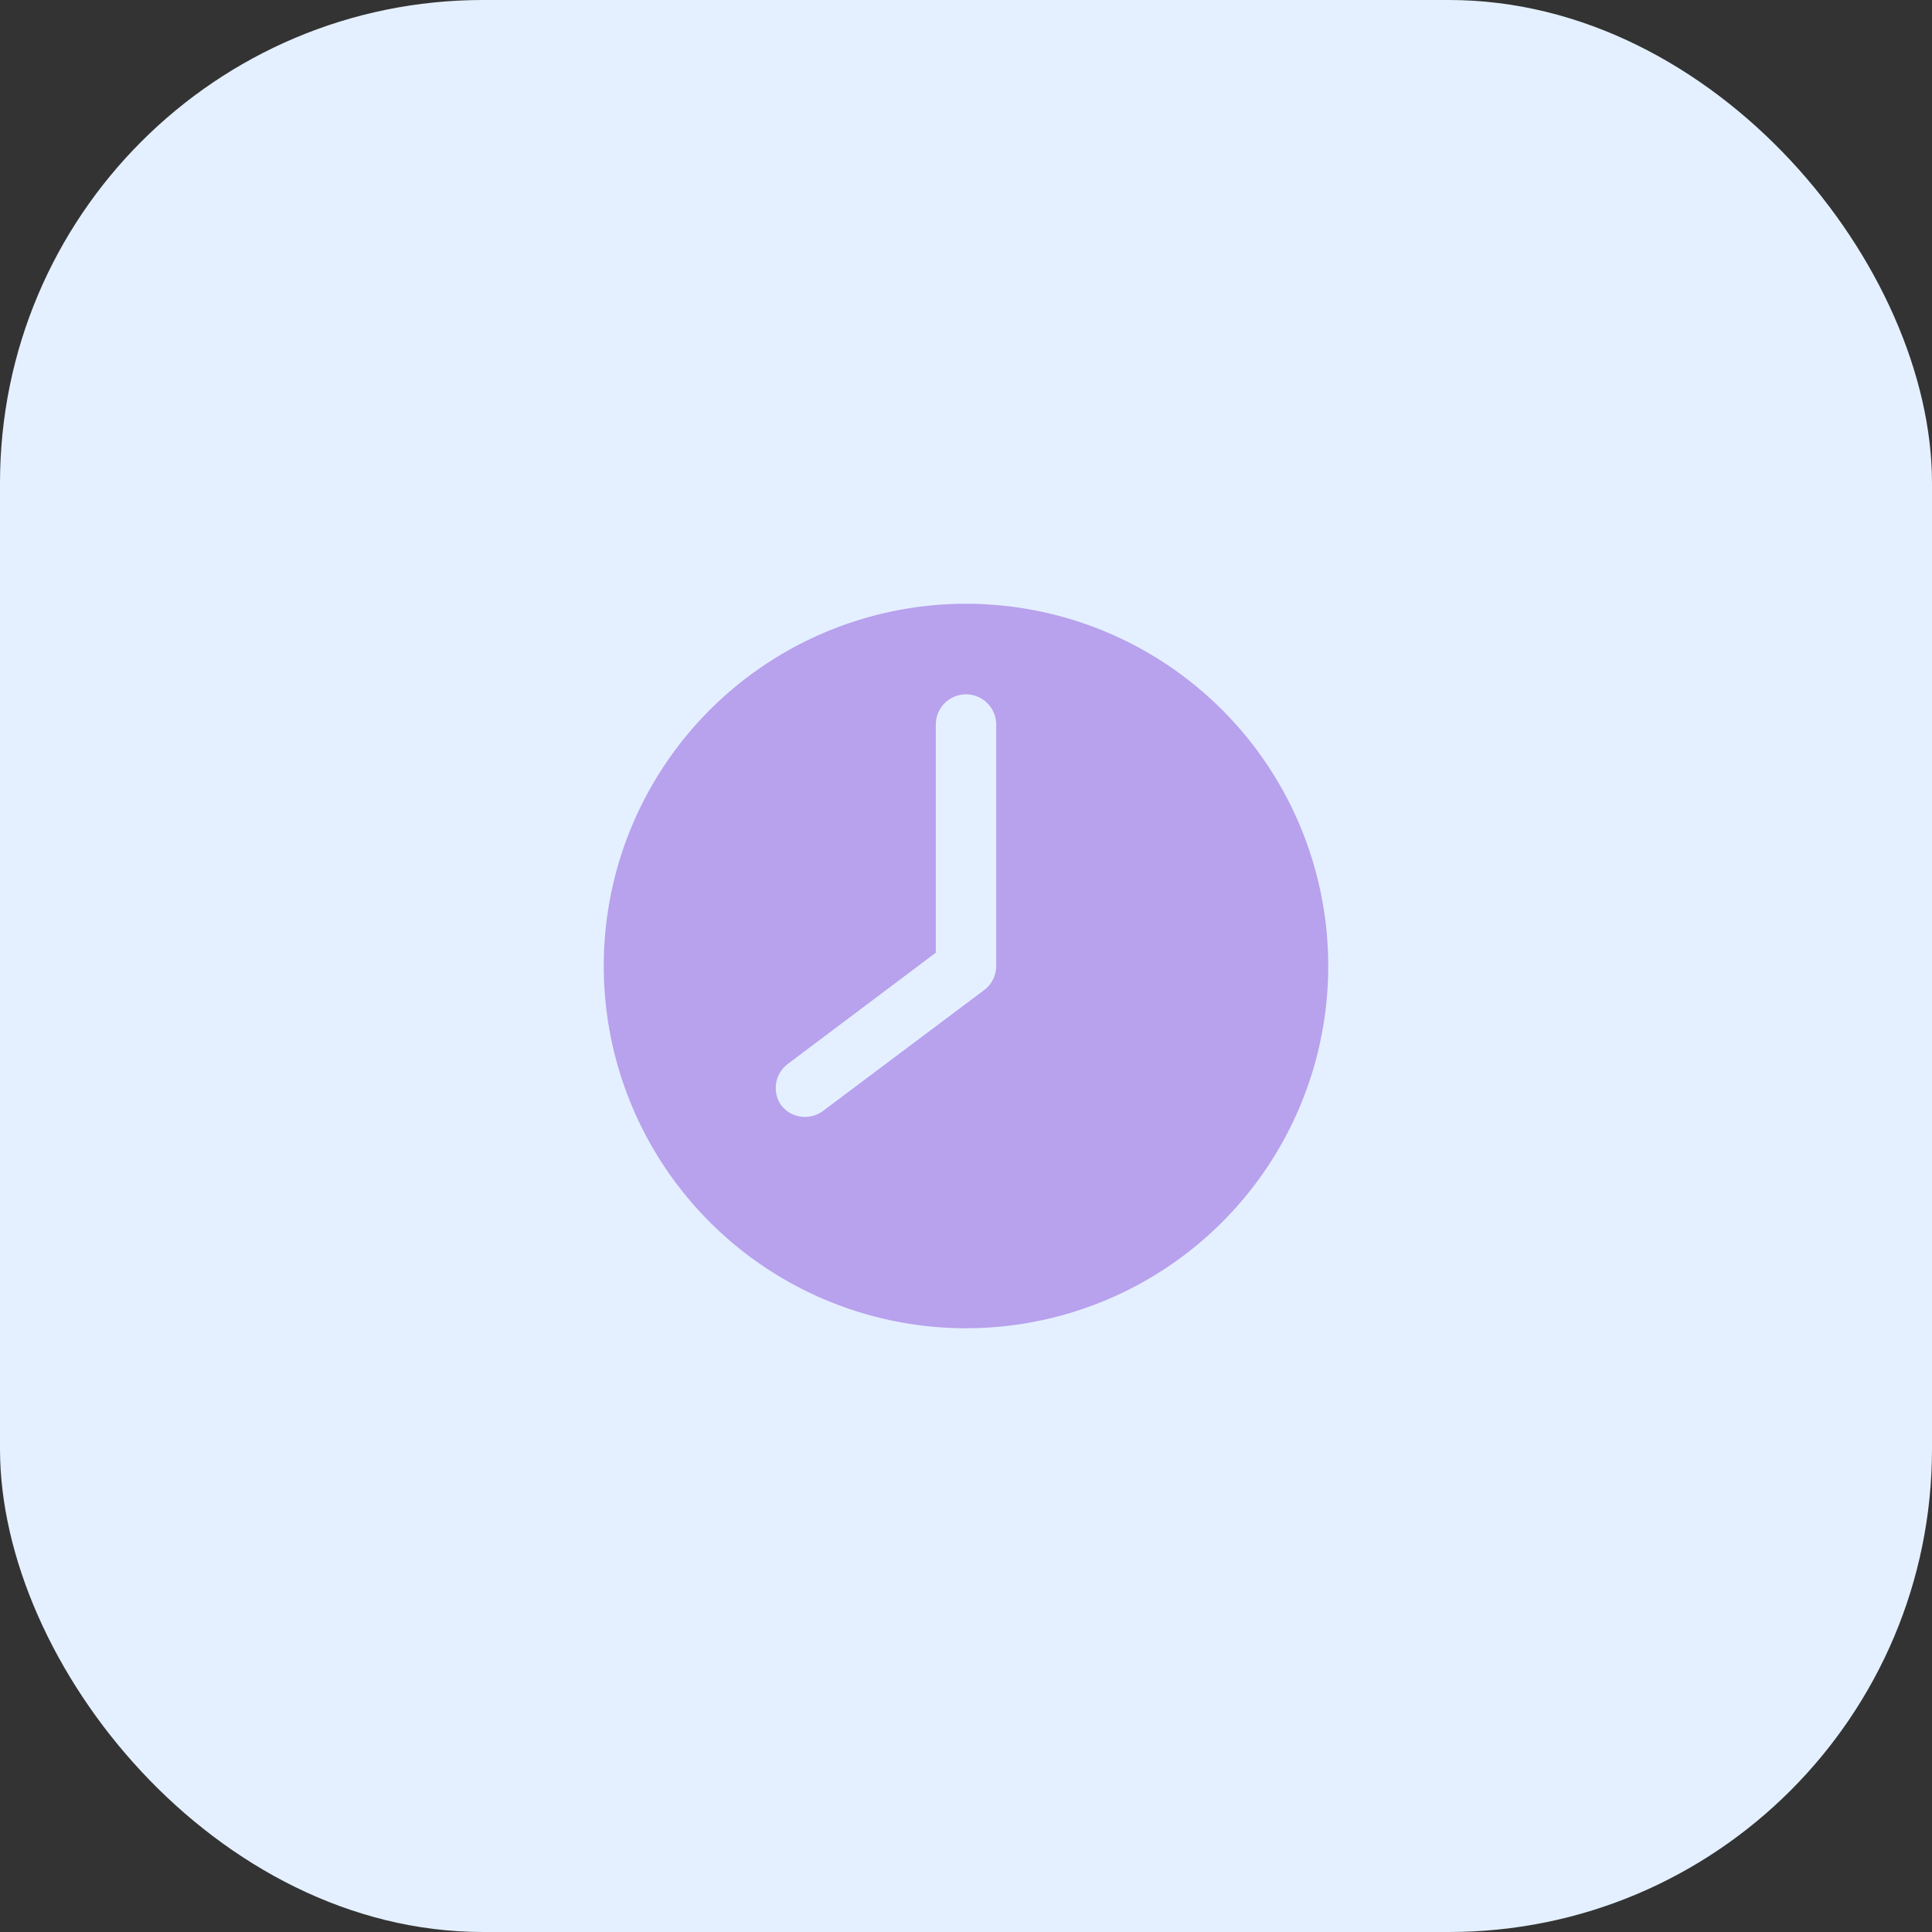
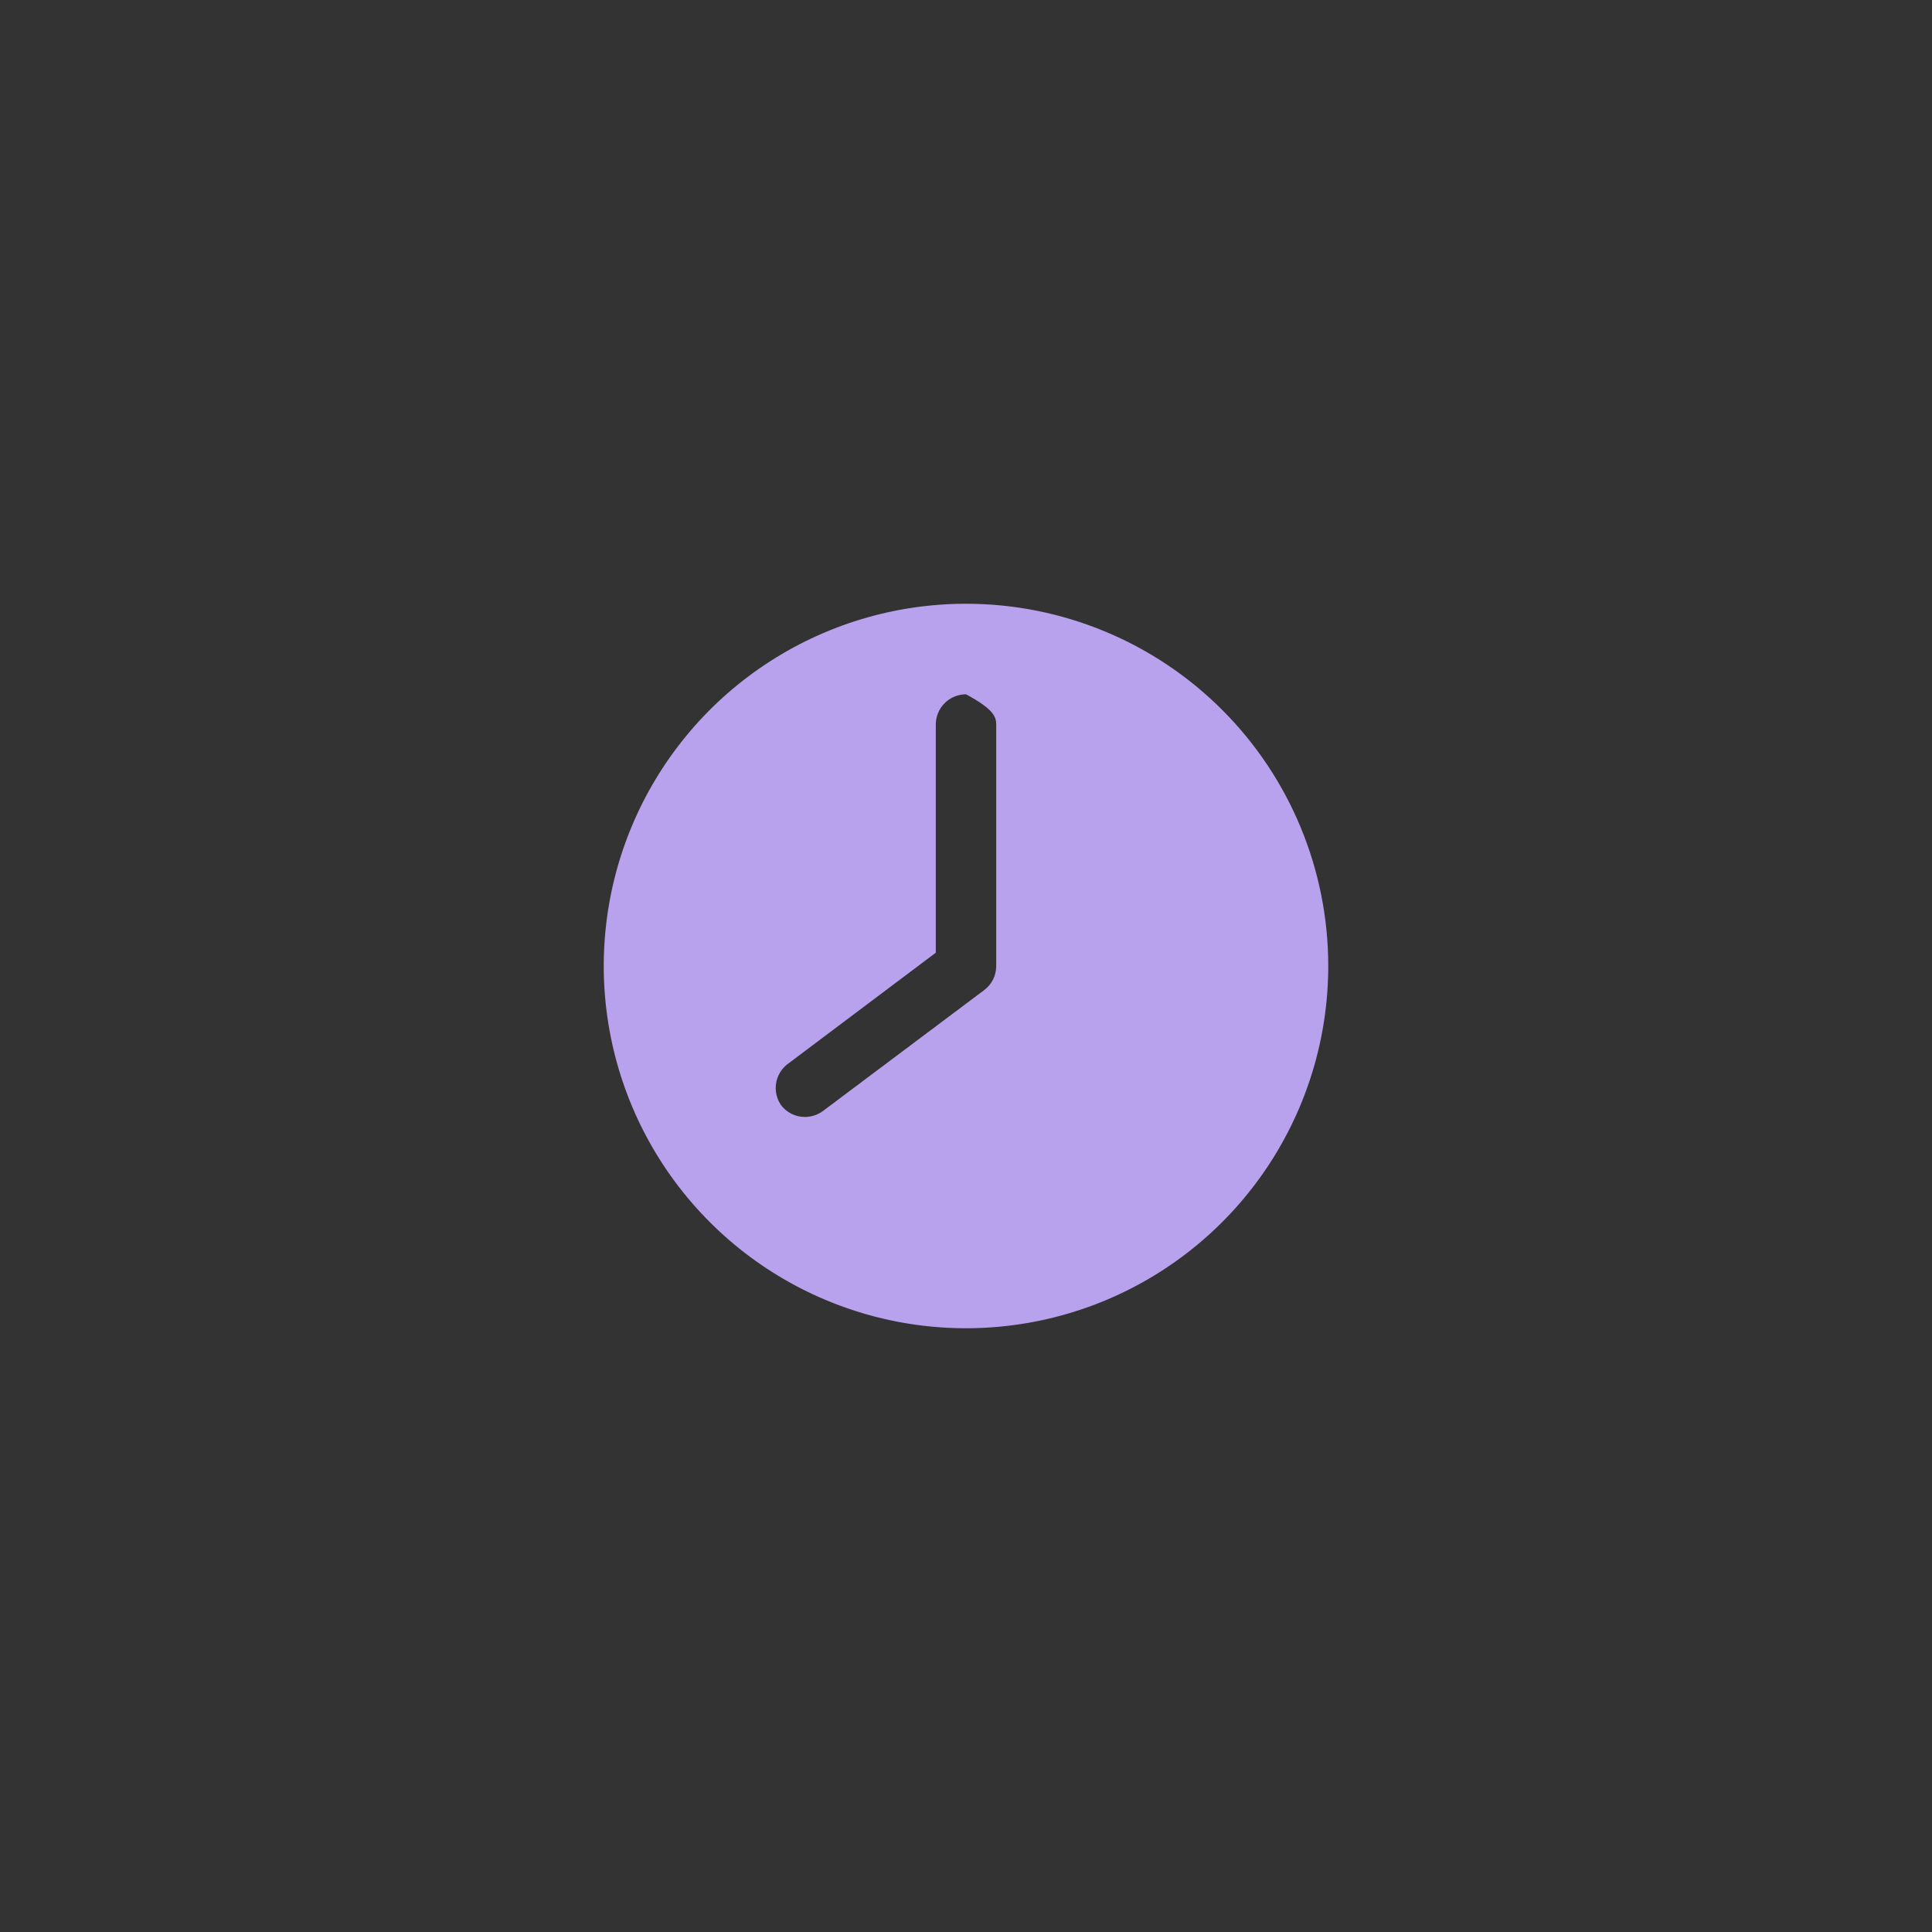
<svg xmlns="http://www.w3.org/2000/svg" width="60" height="60" viewBox="0 0 60 60" fill="none">
  <rect x="0" y="0" width="60" height="60" fill="#333333" stroke="none" />
-   <rect width="60" height="60" rx="15" fill="#E4F0FF" />
-   <path d="M30 18.75C27.775 18.75 25.6 19.41 23.75 20.646C21.9 21.882 20.458 23.639 19.606 25.695C18.755 27.75 18.532 30.012 18.966 32.195C19.4 34.377 20.472 36.382 22.045 37.955C23.618 39.528 25.623 40.6 27.805 41.034C29.988 41.468 32.249 41.245 34.305 40.394C36.361 39.542 38.118 38.1 39.354 36.25C40.59 34.4 41.25 32.225 41.25 30C41.25 27.016 40.065 24.155 37.955 22.045C35.845 19.935 32.984 18.75 30 18.75ZM30.938 30C30.939 30.146 30.905 30.29 30.84 30.42C30.775 30.55 30.68 30.663 30.562 30.75L25.562 34.5C25.4 34.621 25.203 34.687 25 34.688C24.854 34.688 24.71 34.655 24.58 34.59C24.45 34.525 24.337 34.43 24.25 34.312C24.12 34.118 24.067 33.882 24.101 33.651C24.136 33.42 24.256 33.21 24.438 33.062L29.062 29.587V22.5C29.062 22.251 29.161 22.013 29.337 21.837C29.513 21.661 29.751 21.562 30 21.562C30.249 21.562 30.487 21.661 30.663 21.837C30.839 22.013 30.938 22.251 30.938 22.5V30Z" fill="#B8A1ED" />
+   <path d="M30 18.75C27.775 18.75 25.6 19.41 23.75 20.646C21.9 21.882 20.458 23.639 19.606 25.695C18.755 27.75 18.532 30.012 18.966 32.195C19.4 34.377 20.472 36.382 22.045 37.955C23.618 39.528 25.623 40.6 27.805 41.034C29.988 41.468 32.249 41.245 34.305 40.394C36.361 39.542 38.118 38.1 39.354 36.25C40.59 34.4 41.25 32.225 41.25 30C41.25 27.016 40.065 24.155 37.955 22.045C35.845 19.935 32.984 18.75 30 18.75ZM30.938 30C30.939 30.146 30.905 30.29 30.84 30.42C30.775 30.55 30.68 30.663 30.562 30.75L25.562 34.5C25.4 34.621 25.203 34.687 25 34.688C24.854 34.688 24.71 34.655 24.58 34.59C24.45 34.525 24.337 34.43 24.25 34.312C24.12 34.118 24.067 33.882 24.101 33.651C24.136 33.42 24.256 33.21 24.438 33.062L29.062 29.587V22.5C29.062 22.251 29.161 22.013 29.337 21.837C29.513 21.661 29.751 21.562 30 21.562C30.839 22.013 30.938 22.251 30.938 22.5V30Z" fill="#B8A1ED" />
</svg>